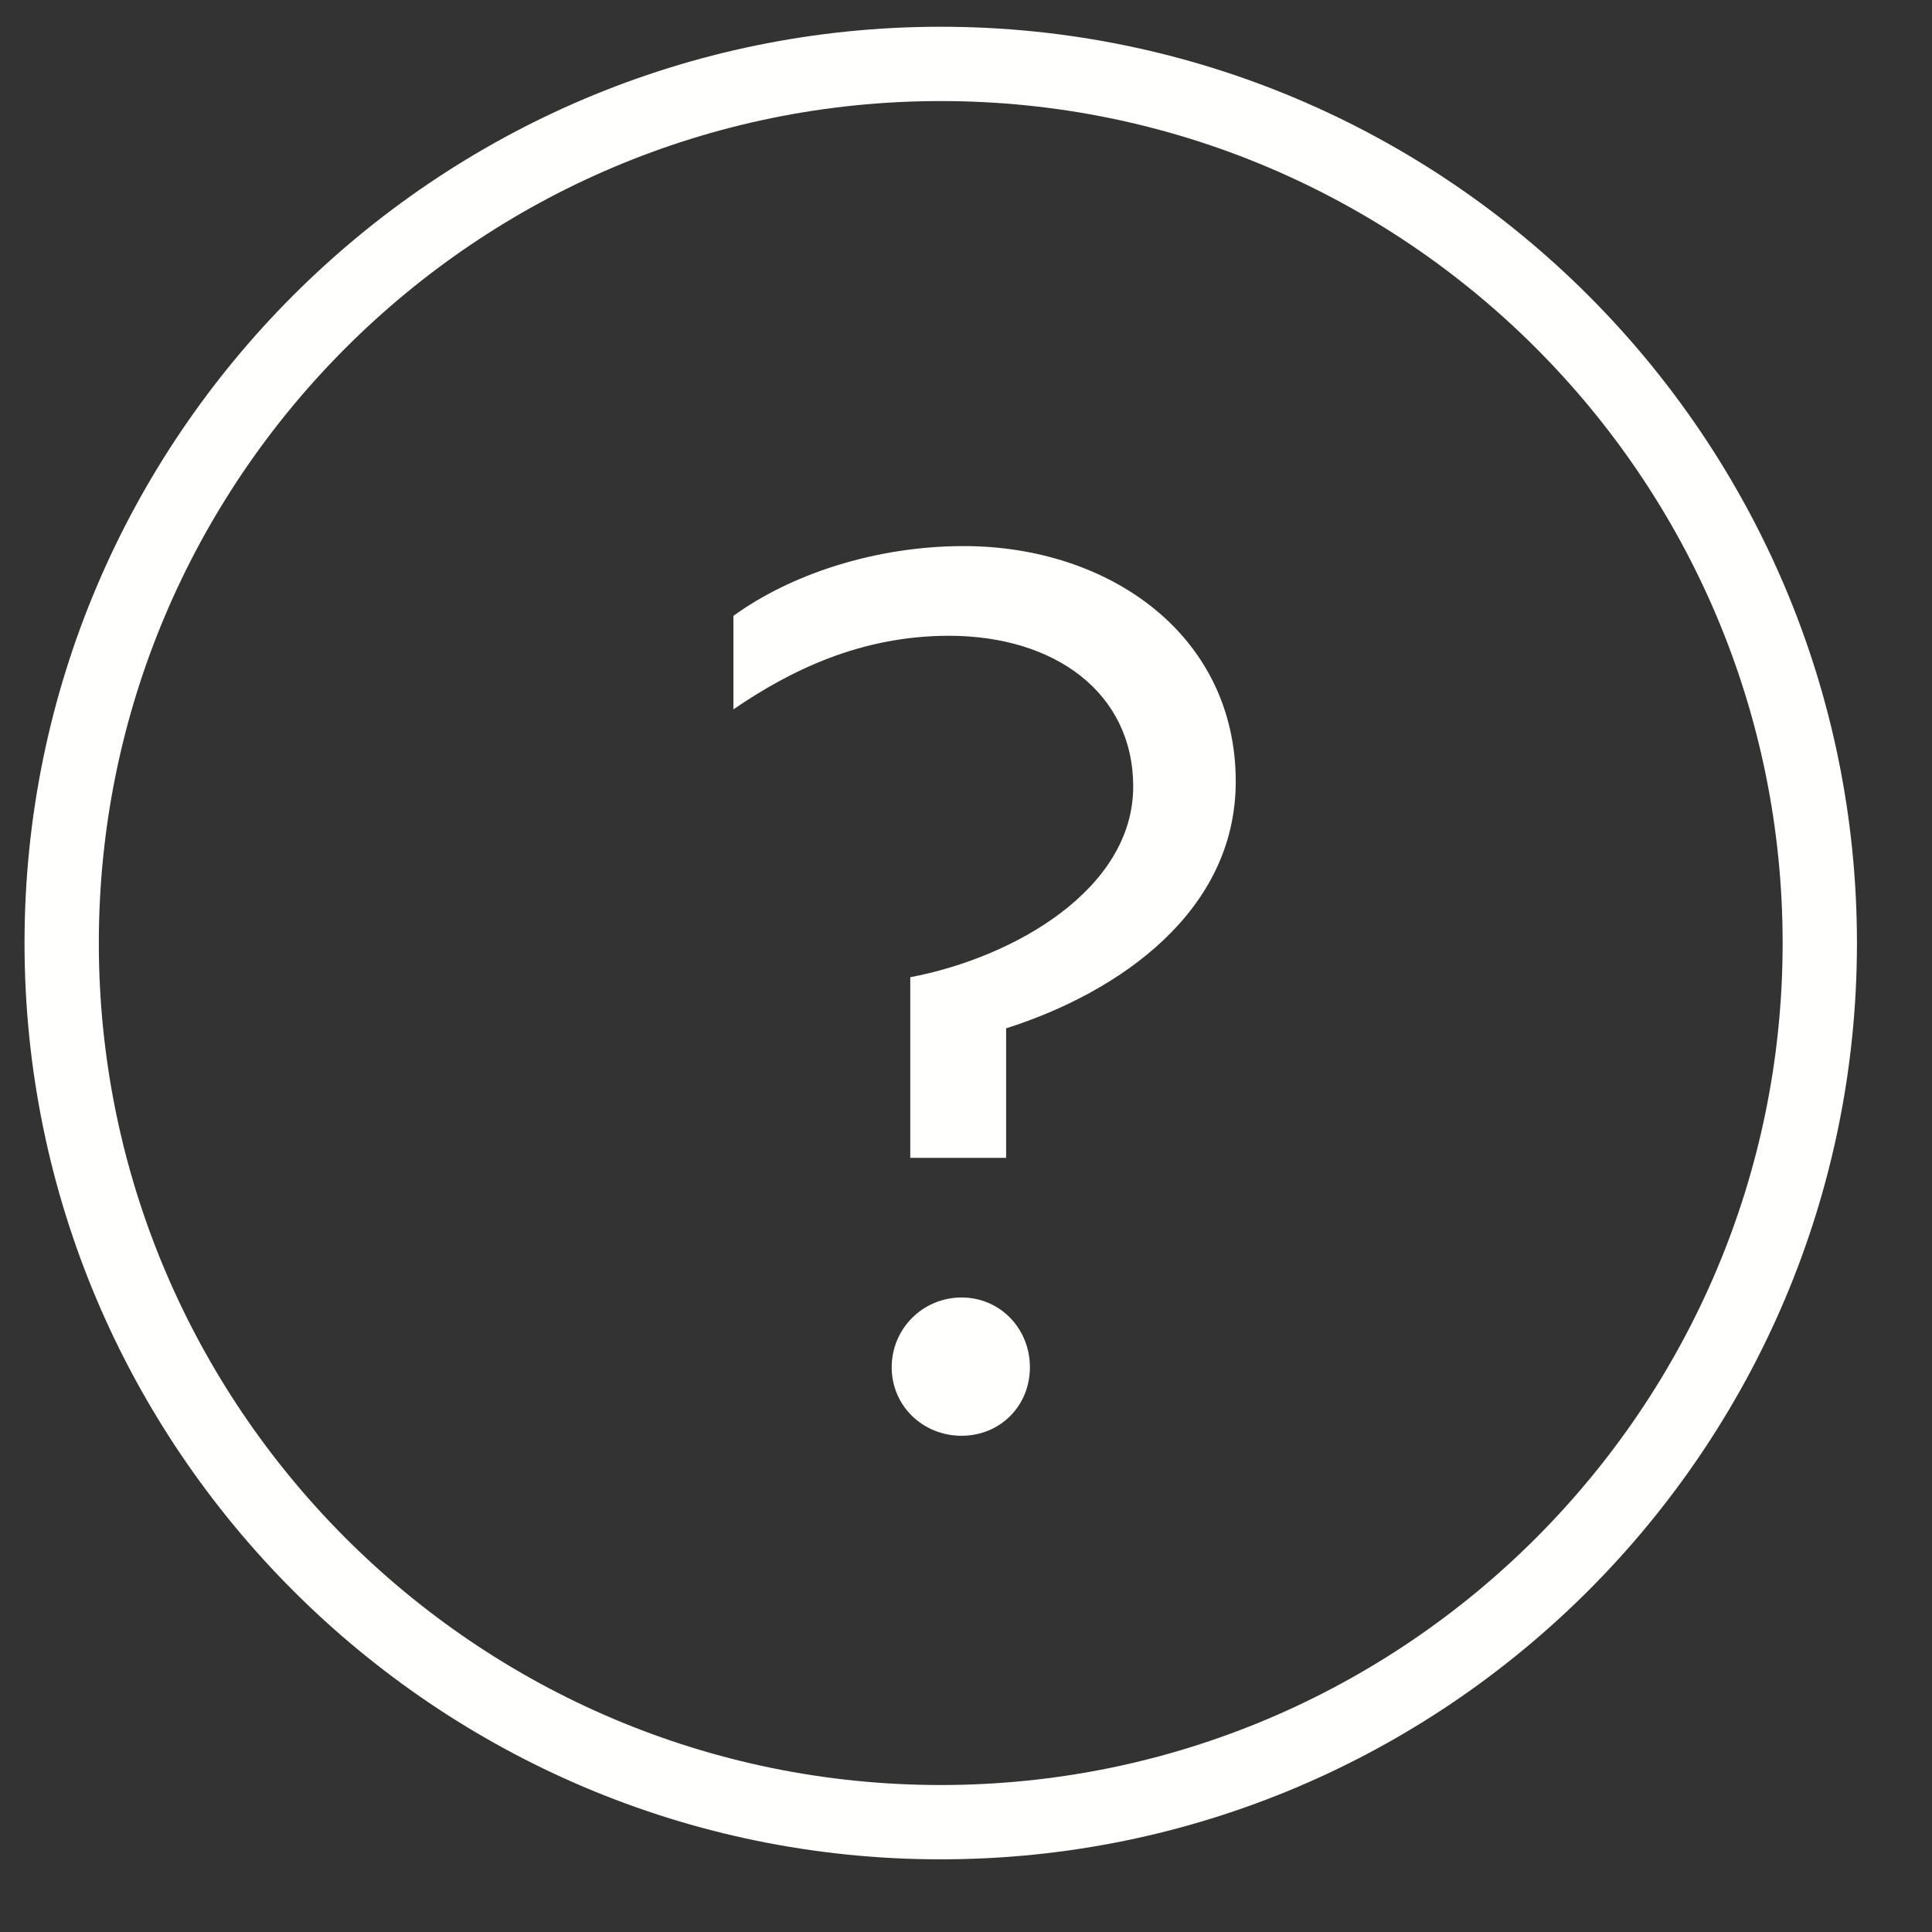
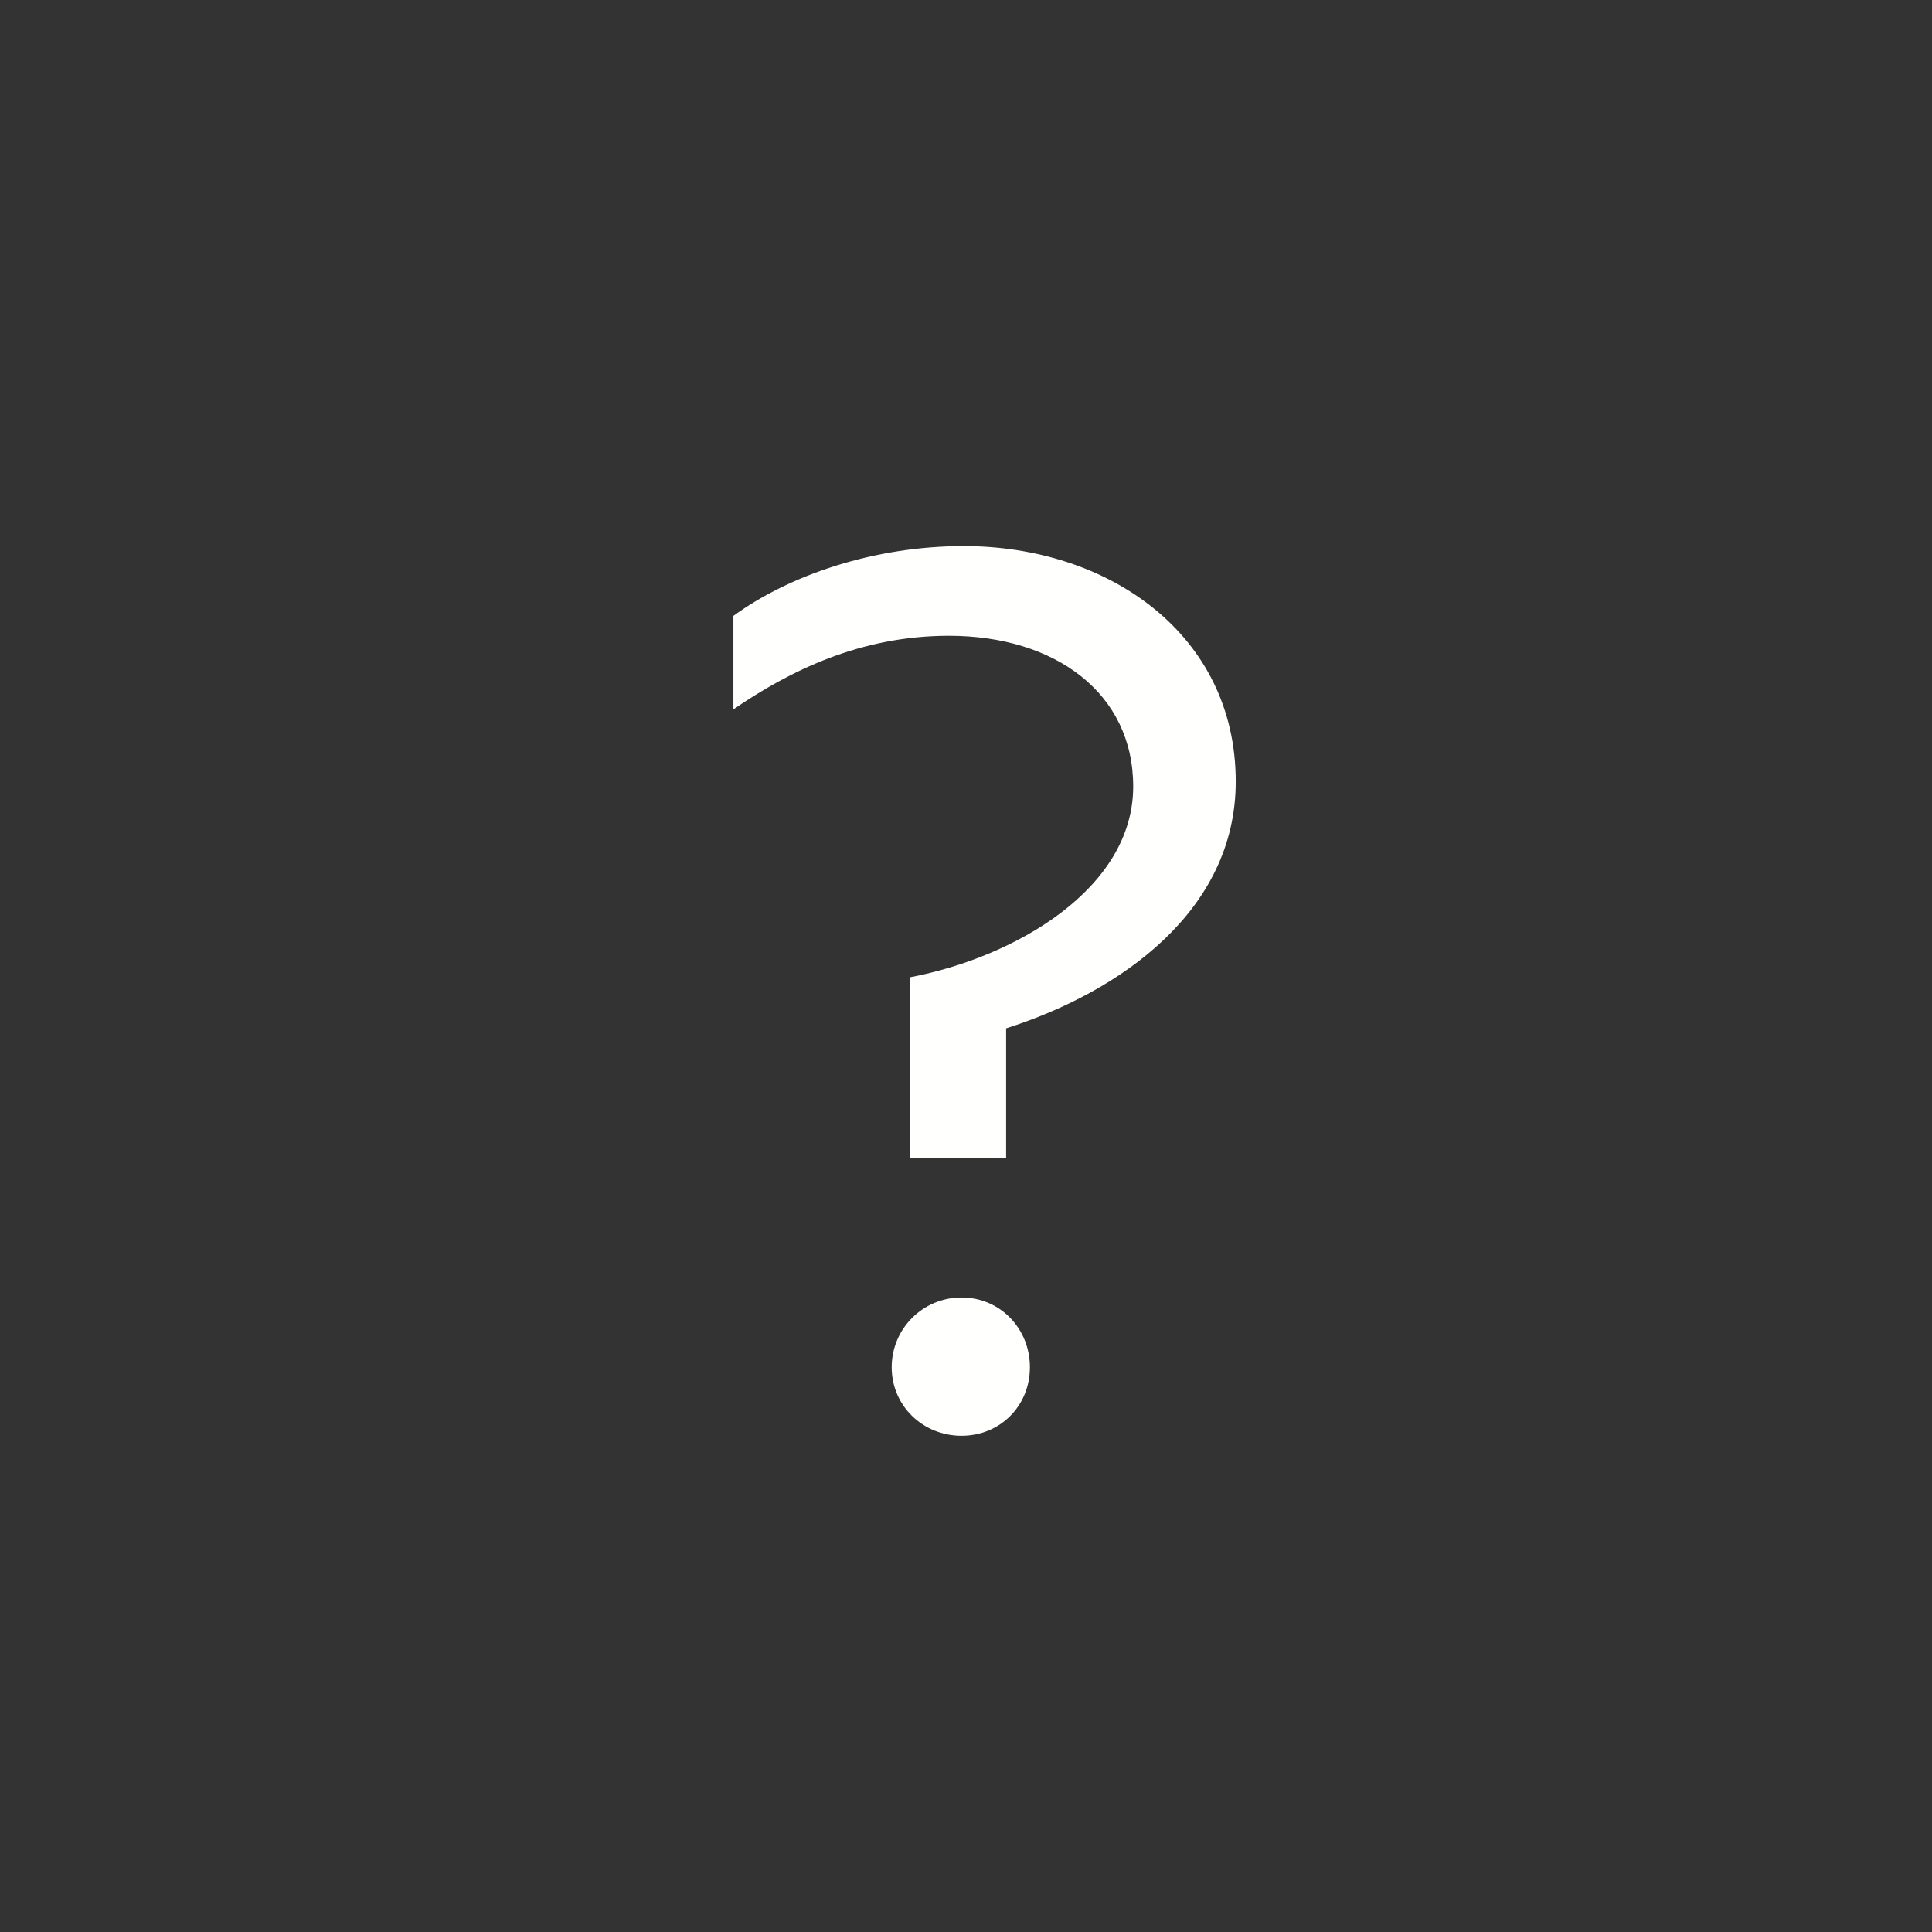
<svg xmlns="http://www.w3.org/2000/svg" width="26px" height="26px" viewBox="0 0 26 26" version="1.1">
  <rect x="0" y="0" width="26" height="26" fill="#333333" stroke="none" />
  <title>question</title>
  <desc>Created with Sketch.</desc>
  <defs />
  <g id="Page-1" stroke="none" stroke-width="1" fill="none" fill-rule="evenodd">
    <g id="question" fill="#FFFFFE">
-       <path d="M12.66,1.36 C6.41,1.36 1.33,6.443 1.33,12.691 C1.33,18.939 6.41,24.022 12.66,24.022 C18.91,24.022 23.99,18.939 23.99,12.691 C23.99,6.443 18.91,1.36 12.66,1.36 Z M12.66,25.022 C5.86,25.022 0.33,19.49 0.33,12.691 C0.33,5.892 5.86,0.36 12.66,0.36 C19.46,0.36 24.99,5.892 24.99,12.691 C24.99,19.49 19.46,25.022 12.66,25.022 L12.66,25.022 Z" id="Fill-626" />
      <path d="M12.94,17.461 C13.46,17.461 13.86,17.88 13.86,18.4 C13.86,18.92 13.46,19.322 12.94,19.322 C12.42,19.322 12,18.92 12,18.4 C12,17.88 12.42,17.461 12.94,17.461 Z M12.25,13.151 C13.66,12.883 15.25,11.96 15.25,10.585 C15.25,9.327 14.2,8.556 12.77,8.556 C11.58,8.556 10.63,9.026 9.87,9.546 L9.87,8.288 C10.63,7.735 11.77,7.349 12.97,7.349 C14.92,7.349 16.63,8.539 16.63,10.518 C16.63,12.262 15.07,13.352 13.54,13.839 L13.54,15.582 L12.25,15.582 L12.25,13.151 L12.25,13.151 Z" id="Fill-627" />
    </g>
  </g>
</svg>